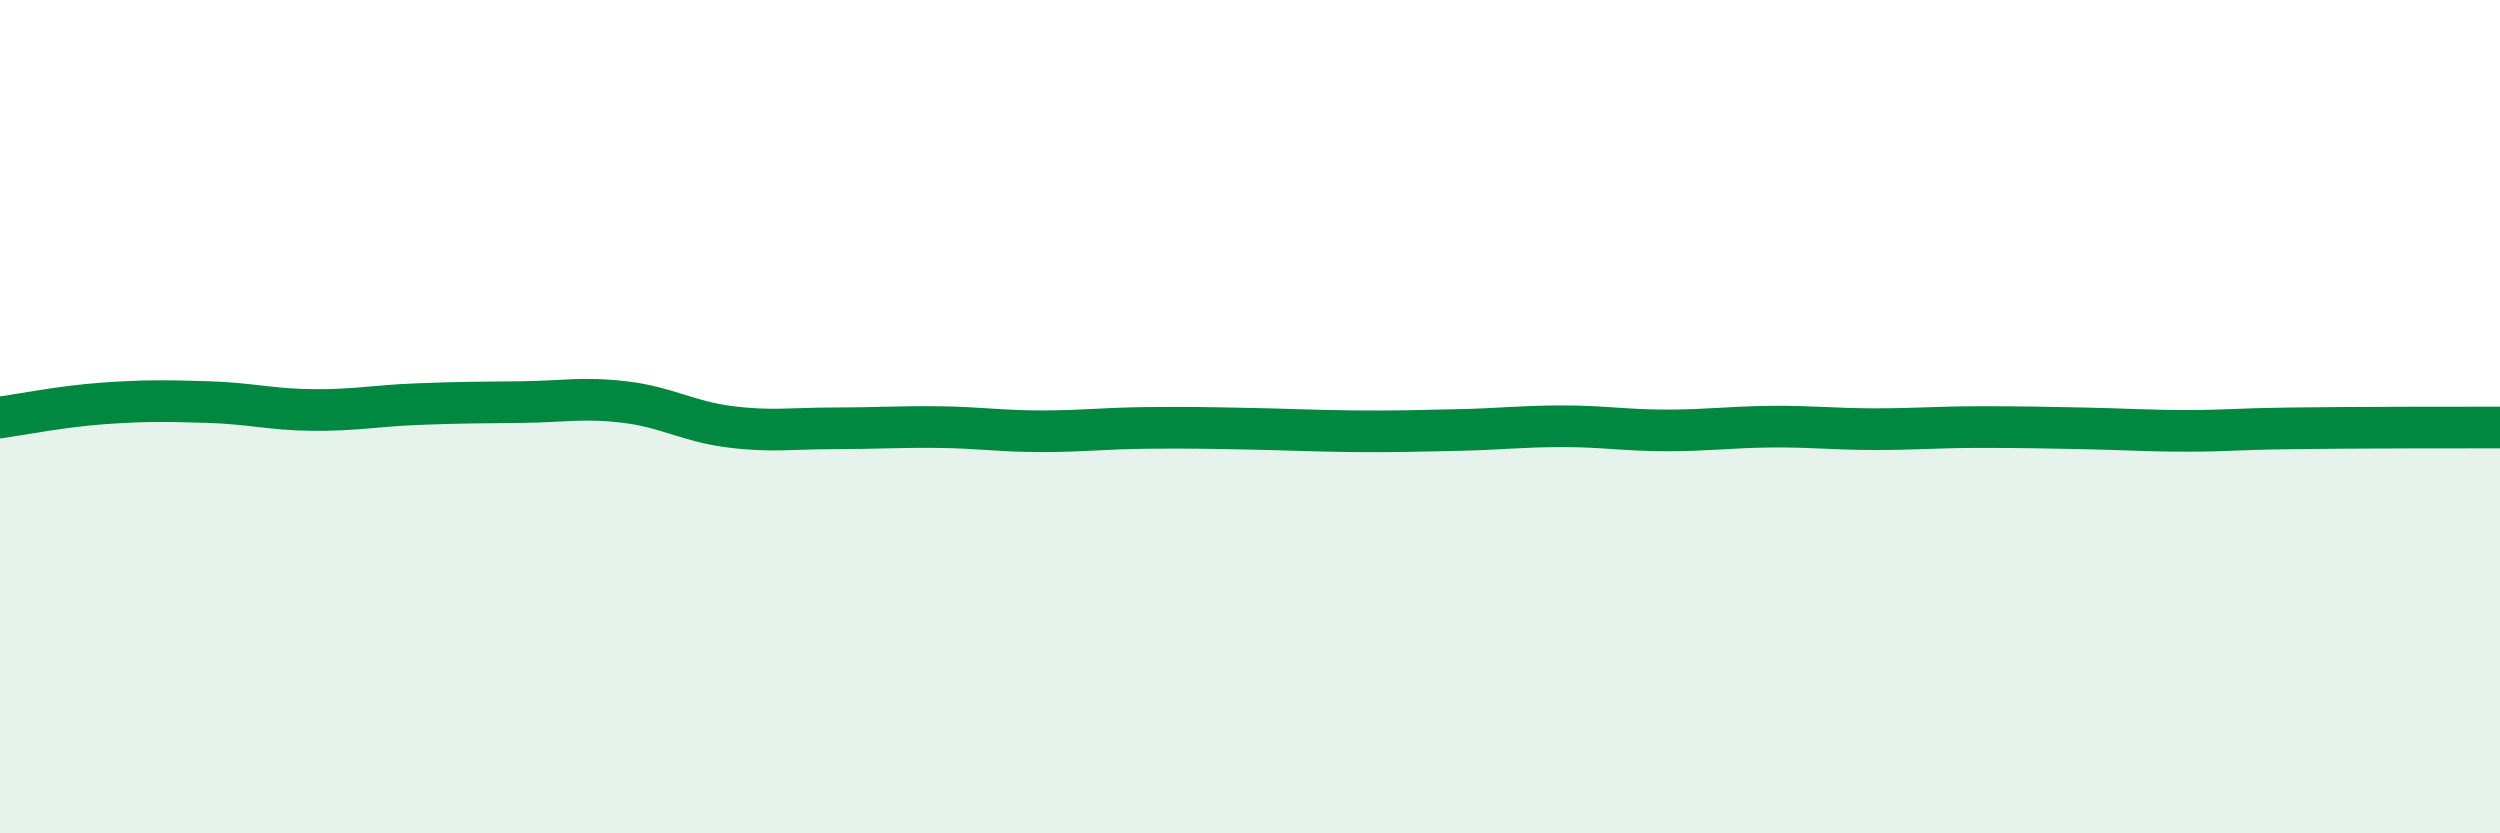
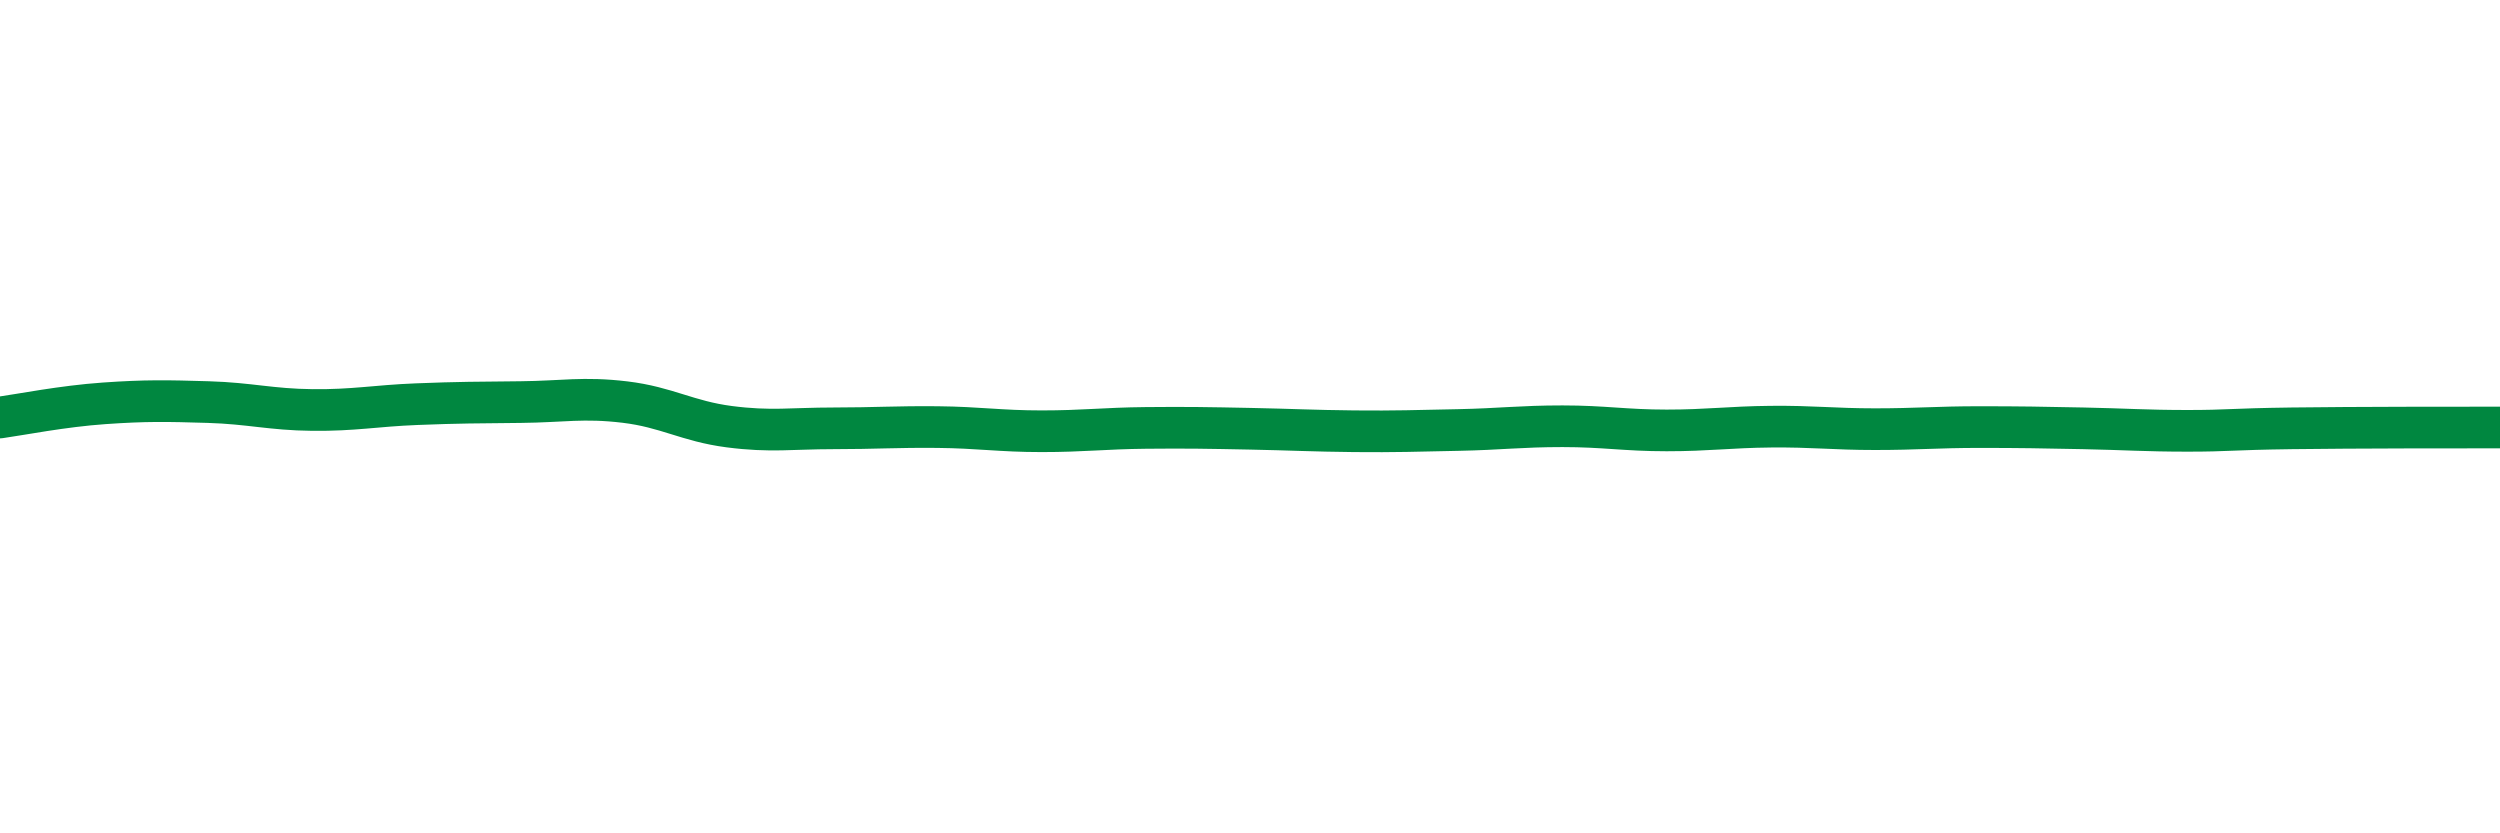
<svg xmlns="http://www.w3.org/2000/svg" width="60" height="20" viewBox="0 0 60 20">
-   <path d="M 0,10.02 C 0.5,9.95 1.5,9.75 2.5,9.68 C 3.5,9.61 4,9.62 5,9.65 C 6,9.68 6.5,9.83 7.5,9.84 C 8.5,9.85 9,9.74 10,9.7 C 11,9.66 11.5,9.66 12.5,9.65 C 13.5,9.64 14,9.53 15,9.65 C 16,9.77 16.5,10.11 17.5,10.24 C 18.5,10.37 19,10.28 20,10.28 C 21,10.28 21.5,10.24 22.5,10.25 C 23.5,10.26 24,10.35 25,10.35 C 26,10.35 26.5,10.28 27.5,10.27 C 28.5,10.26 29,10.27 30,10.29 C 31,10.31 31.5,10.34 32.5,10.35 C 33.5,10.36 34,10.34 35,10.32 C 36,10.3 36.5,10.23 37.5,10.23 C 38.5,10.23 39,10.33 40,10.33 C 41,10.33 41.5,10.25 42.5,10.24 C 43.5,10.23 44,10.3 45,10.3 C 46,10.3 46.5,10.25 47.5,10.25 C 48.5,10.25 49,10.26 50,10.28 C 51,10.3 51.5,10.34 52.5,10.34 C 53.5,10.34 53.5,10.3 55,10.28 C 56.5,10.26 59,10.26 60,10.26L60 20L0 20Z" fill="#008740" opacity="0.1" stroke-linecap="round" stroke-linejoin="round" />
  <path d="M 0,10.02 C 0.5,9.95 1.5,9.75 2.5,9.68 C 3.5,9.61 4,9.62 5,9.65 C 6,9.68 6.5,9.83 7.5,9.84 C 8.5,9.85 9,9.74 10,9.7 C 11,9.66 11.5,9.66 12.5,9.65 C 13.5,9.64 14,9.53 15,9.65 C 16,9.77 16.5,10.11 17.5,10.24 C 18.5,10.37 19,10.28 20,10.28 C 21,10.28 21.5,10.24 22.5,10.25 C 23.5,10.26 24,10.35 25,10.35 C 26,10.35 26.5,10.28 27.5,10.27 C 28.5,10.26 29,10.27 30,10.29 C 31,10.31 31.5,10.34 32.5,10.35 C 33.5,10.36 34,10.34 35,10.32 C 36,10.3 36.5,10.23 37.5,10.23 C 38.5,10.23 39,10.33 40,10.33 C 41,10.33 41.5,10.25 42.5,10.24 C 43.5,10.23 44,10.3 45,10.3 C 46,10.3 46.5,10.25 47.5,10.25 C 48.5,10.25 49,10.26 50,10.28 C 51,10.3 51.5,10.34 52.5,10.34 C 53.5,10.34 53.5,10.3 55,10.28 C 56.5,10.26 59,10.26 60,10.26" stroke="#008740" stroke-width="1" fill="none" stroke-linecap="round" stroke-linejoin="round" />
</svg>